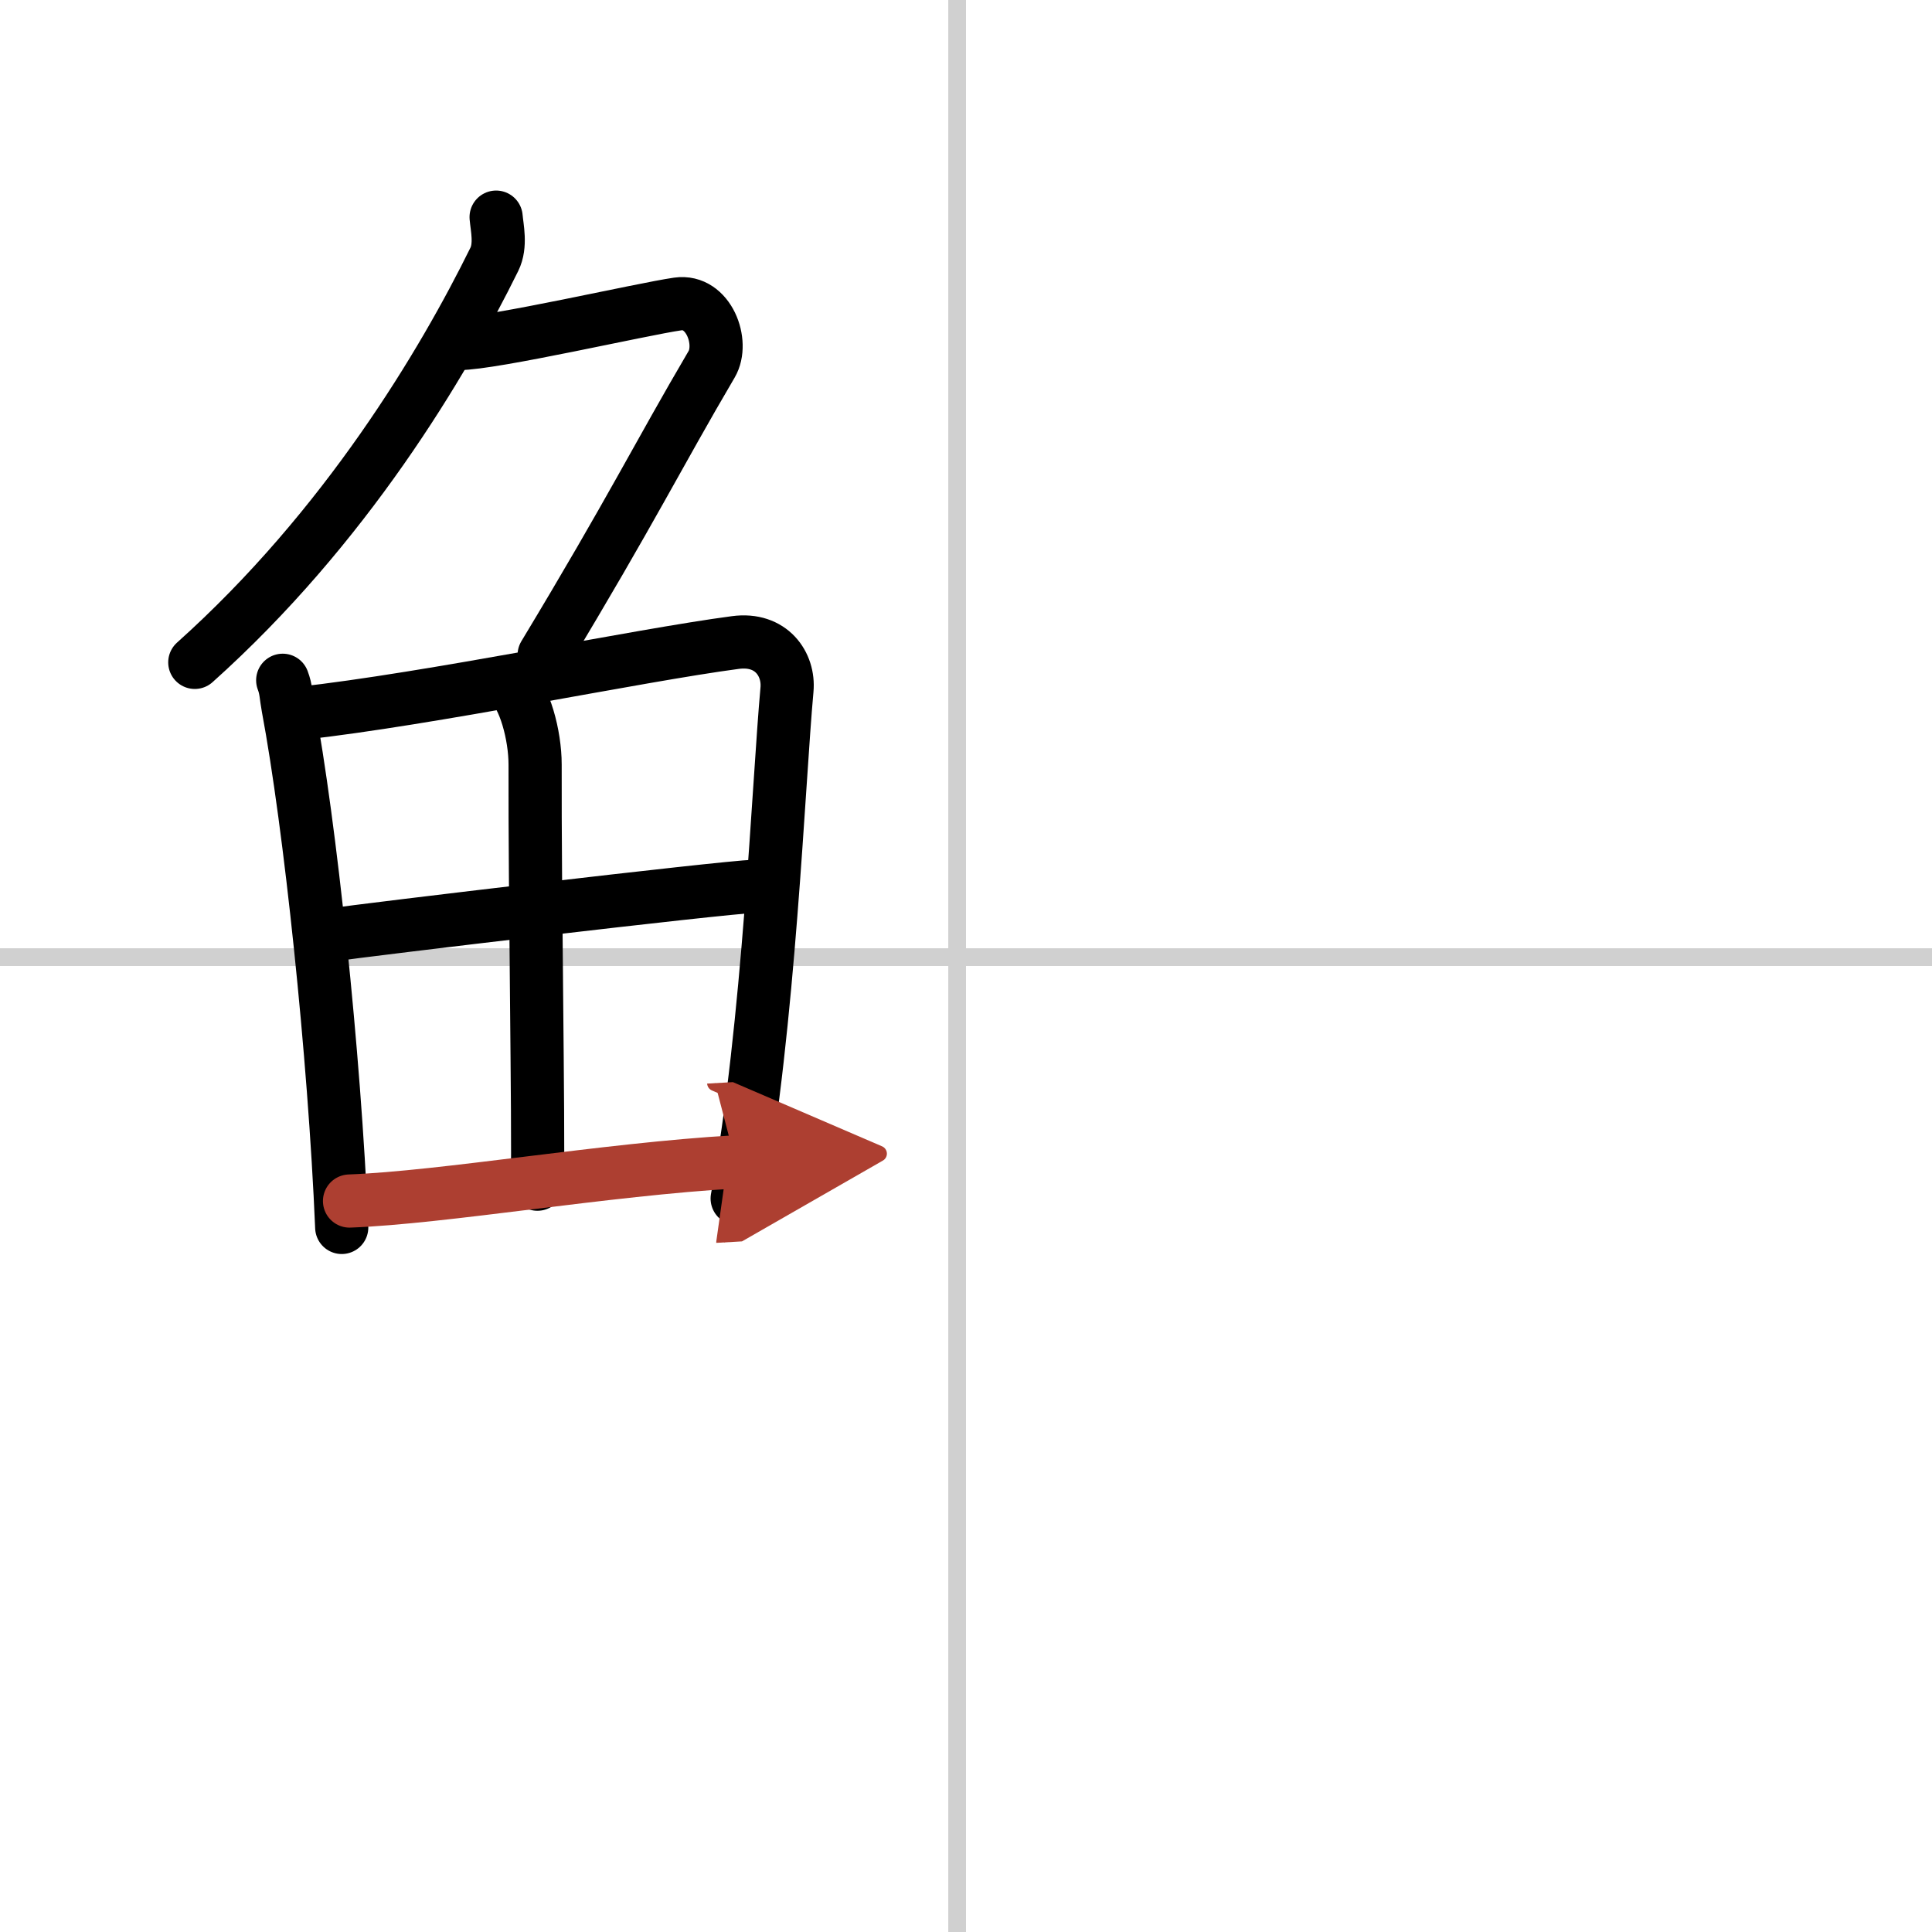
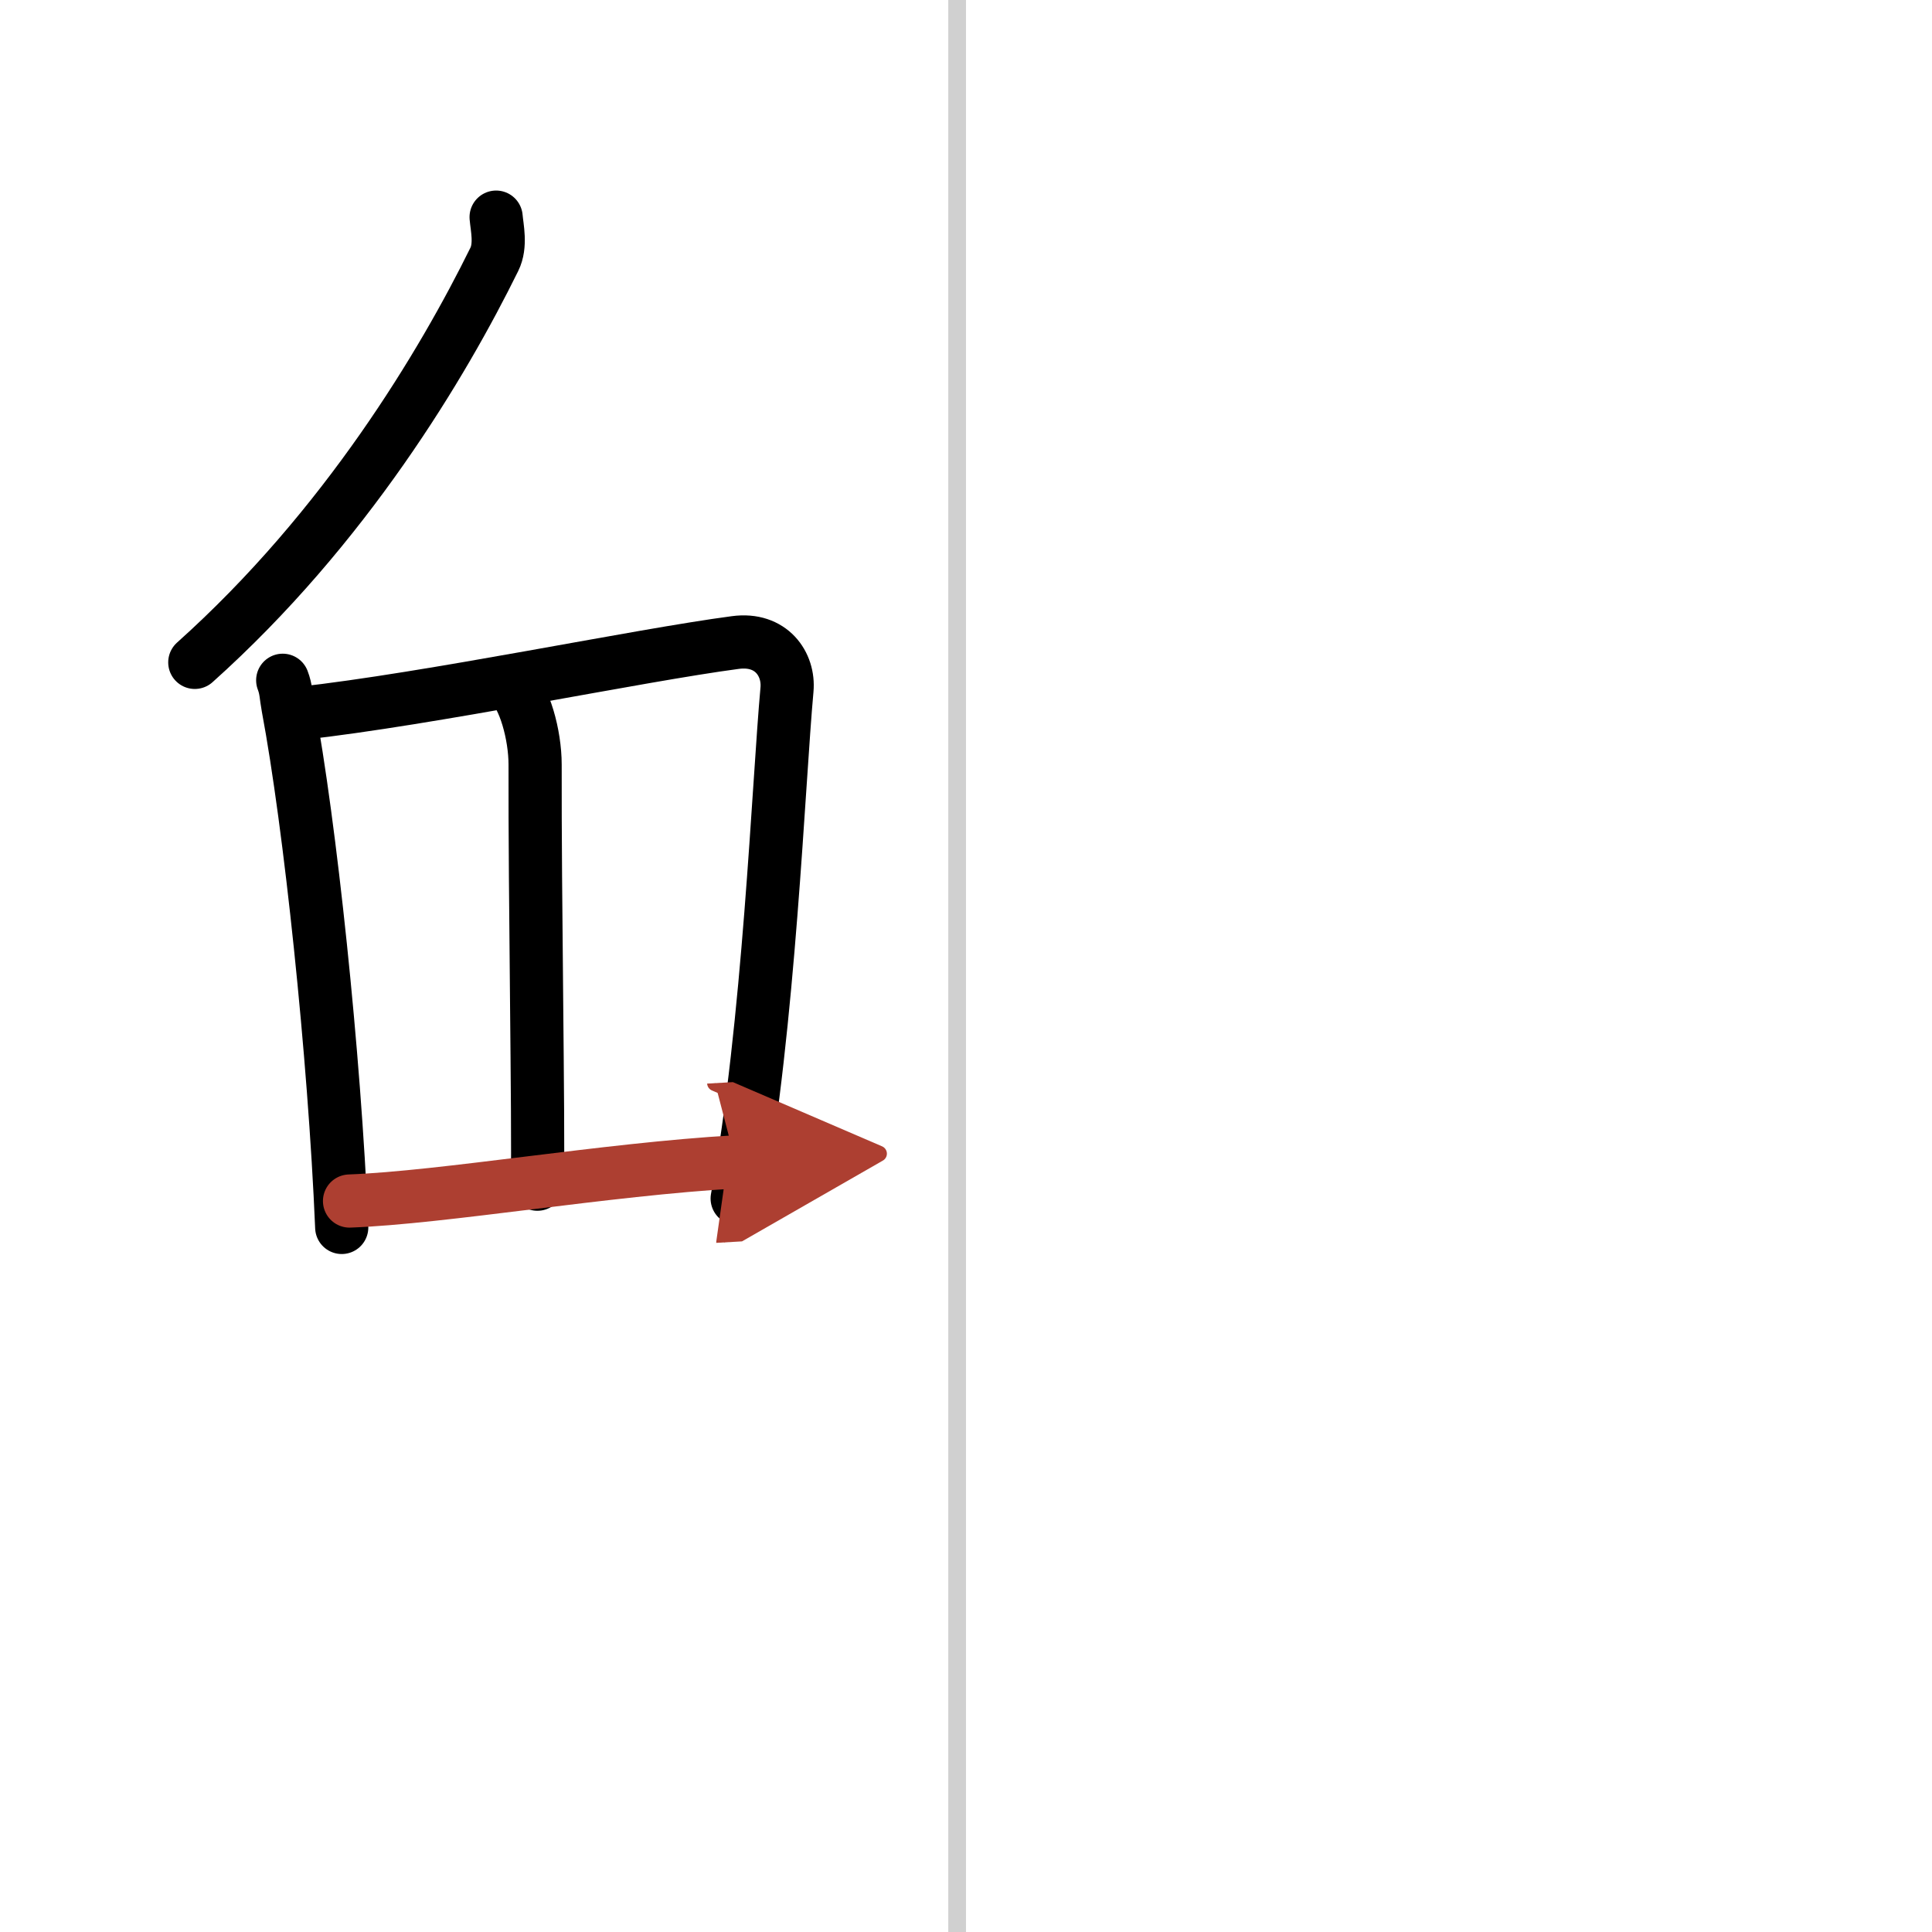
<svg xmlns="http://www.w3.org/2000/svg" width="400" height="400" viewBox="0 0 109 109">
  <defs>
    <marker id="a" markerWidth="4" orient="auto" refX="1" refY="5" viewBox="0 0 10 10">
      <polyline points="0 0 10 5 0 10 1 5" fill="#ad3f31" stroke="#ad3f31" />
    </marker>
  </defs>
  <g fill="none" stroke="#000" stroke-linecap="round" stroke-linejoin="round" stroke-width="3">
    <rect width="100%" height="100%" fill="#fff" stroke="#fff" />
    <line x1="54" x2="54" y2="109" stroke="#d0d0d0" stroke-width="1" />
-     <line x2="109" y1="54" y2="54" stroke="#d0d0d0" stroke-width="1" />
    <path d="M27.99,12.25c0.05,0.59,0.29,1.59-0.1,2.38C25,20.5,19.5,29.75,10.99,37.37" />
-     <path d="m25.89 19.38c1.93 0 10.32-1.94 12.35-2.23 1.74-0.25 2.63 2.17 1.91 3.4-3.05 5.19-4.48 8.16-9.45 16.4" />
    <path d="m15.95 38.38c0.2 0.52 0.18 0.87 0.3 1.51 1.24 6.61 2.62 19.58 3.03 29.36" />
    <path d="m16.91 40.25c7.4-0.82 19.06-3.27 24.58-4 2.03-0.27 3.04 1.23 2.91 2.66-0.48 5.24-1.01 18.97-2.81 28.71" />
    <path d="m28.77 38.58c0.82 0.71 1.42 2.88 1.42 4.56-0.02 7.45 0.2 19.98 0.13 23.67" />
-     <path d="m18.52 52.77c2.41-0.35 22.08-2.69 24.07-2.77" />
    <path d="m19.72 67.76c5.32-0.2 14.44-1.79 21.78-2.21" marker-end="url(#a)" stroke="#ad3f31" />
  </g>
</svg>